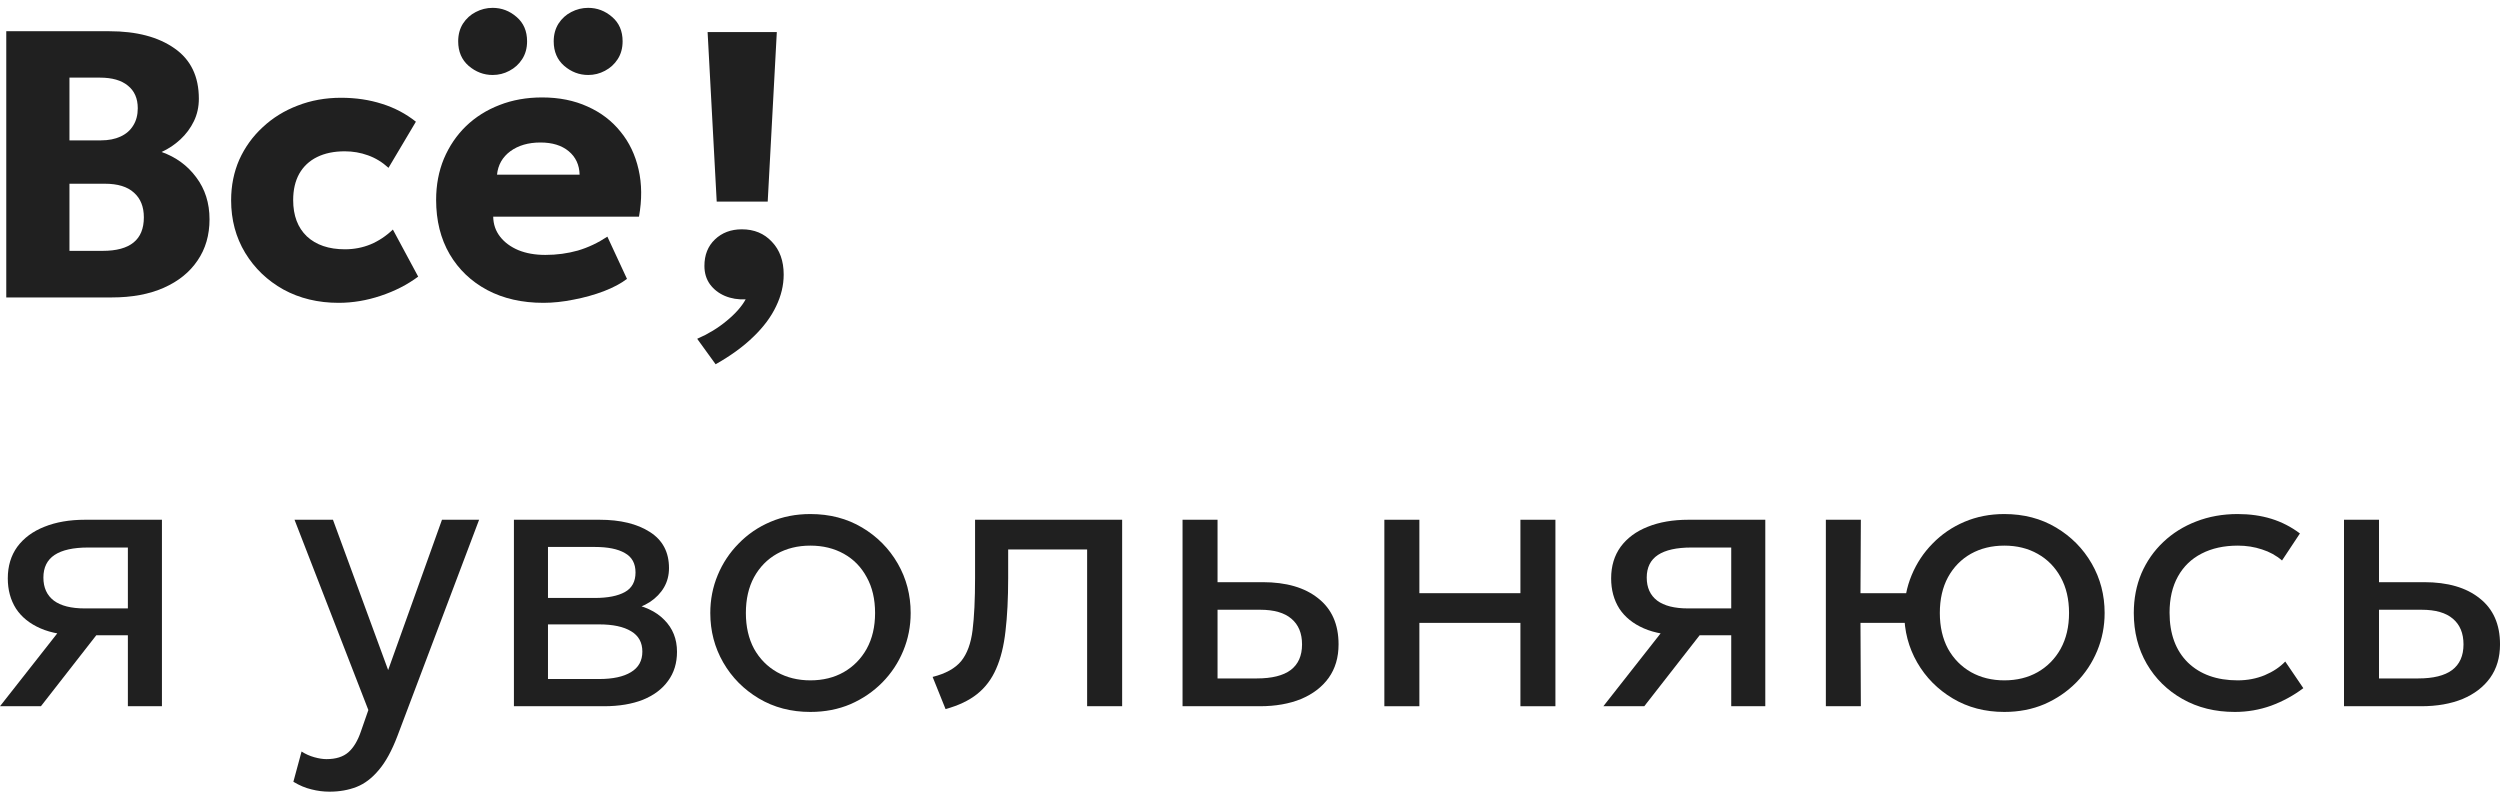
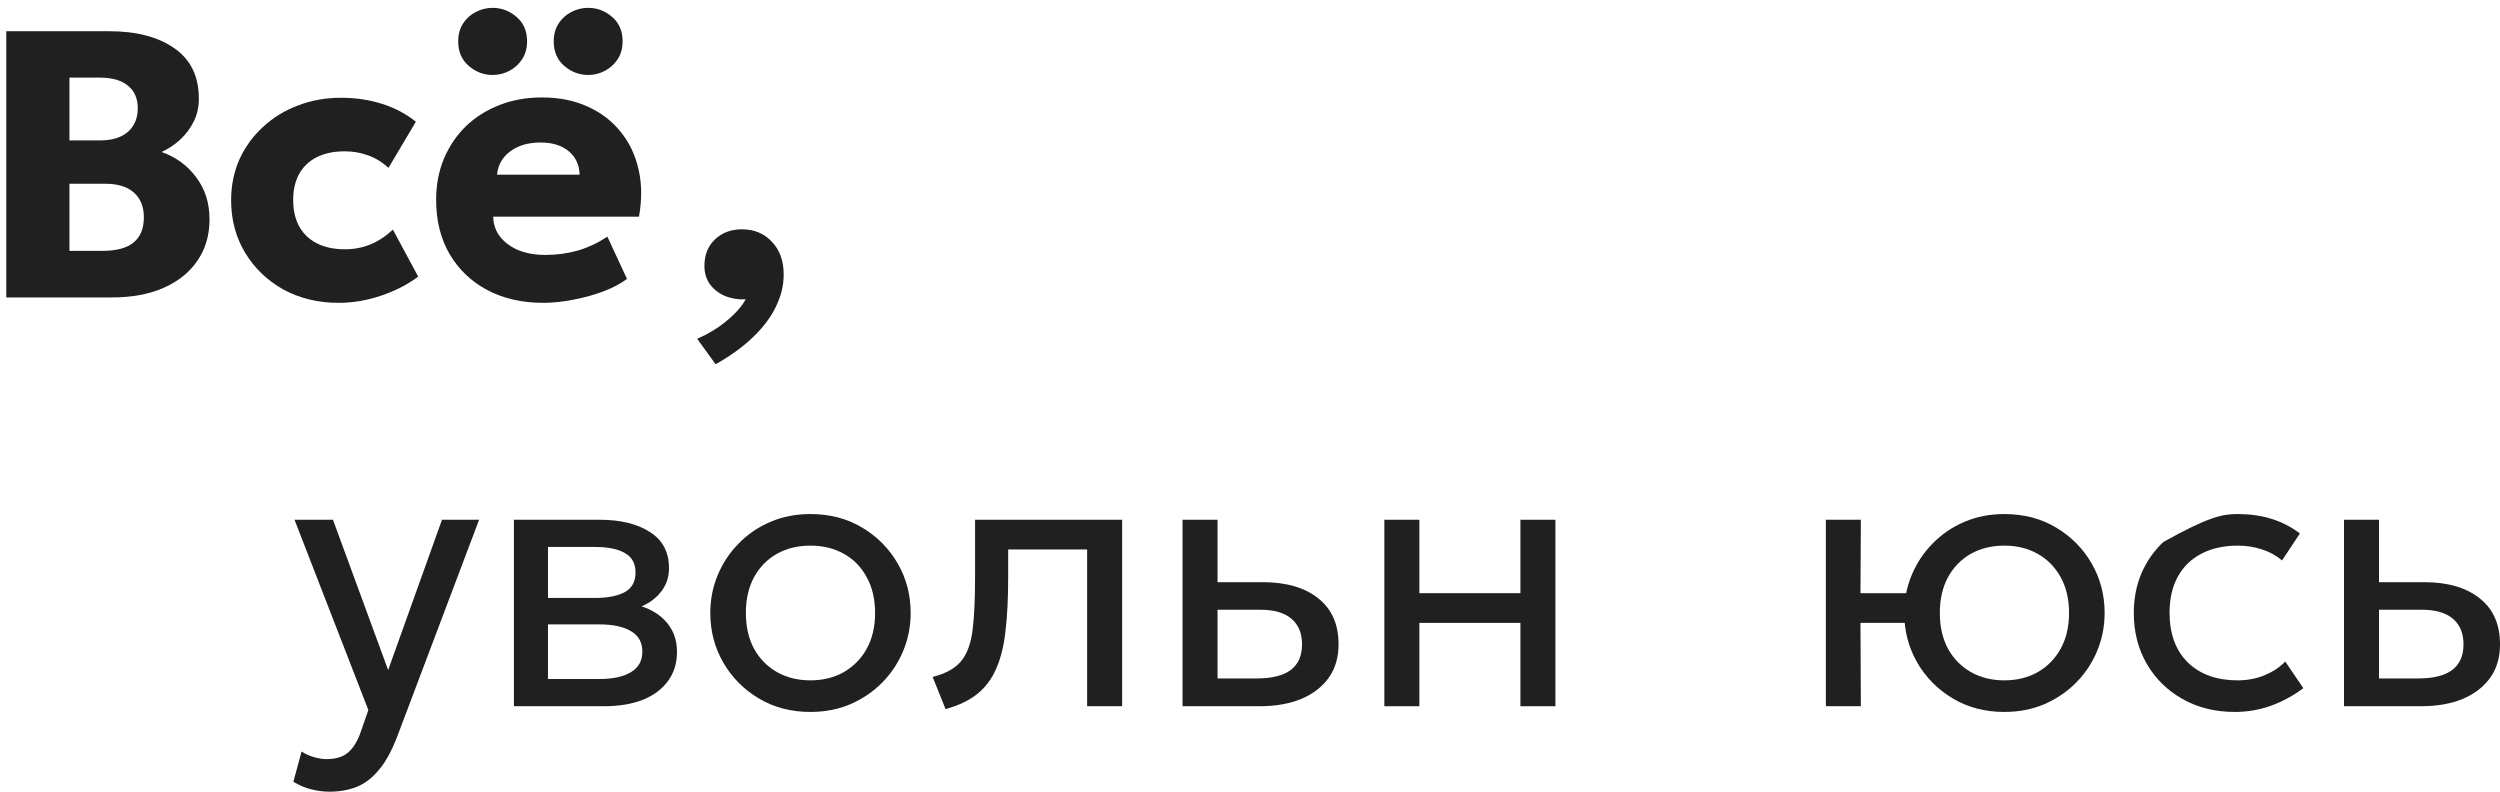
<svg xmlns="http://www.w3.org/2000/svg" width="120" height="38" viewBox="0 0 120 38" fill="none">
  <path d="M112.512 33.899V24.948H114.192V32.565H116.074C116.799 32.565 117.34 32.431 117.7 32.163C118.065 31.89 118.248 31.478 118.248 30.93C118.248 30.395 118.077 29.983 117.736 29.697C117.401 29.411 116.902 29.268 116.238 29.268H113.927V27.944H116.357C117.49 27.944 118.379 28.202 119.024 28.72C119.676 29.232 120.001 29.968 120.001 30.93C120.001 31.558 119.843 32.093 119.526 32.538C119.21 32.976 118.768 33.314 118.202 33.552C117.636 33.783 116.975 33.899 116.22 33.899H112.512Z" fill="#202020" />
-   <path d="M107.272 34.173C106.328 34.173 105.491 33.966 104.76 33.552C104.029 33.138 103.457 32.575 103.043 31.862C102.629 31.144 102.422 30.331 102.422 29.424C102.422 28.736 102.544 28.102 102.787 27.524C103.037 26.945 103.387 26.443 103.838 26.017C104.288 25.59 104.815 25.262 105.418 25.03C106.027 24.793 106.69 24.674 107.409 24.674C107.994 24.674 108.532 24.75 109.026 24.902C109.519 25.055 109.976 25.289 110.396 25.606L109.537 26.903C109.263 26.665 108.943 26.489 108.578 26.373C108.213 26.251 107.826 26.19 107.418 26.19C106.748 26.19 106.167 26.318 105.674 26.574C105.186 26.824 104.809 27.189 104.541 27.67C104.273 28.151 104.139 28.73 104.139 29.405C104.139 30.422 104.431 31.22 105.016 31.799C105.607 32.371 106.404 32.657 107.409 32.657C107.872 32.657 108.304 32.575 108.706 32.41C109.108 32.24 109.437 32.021 109.692 31.753L110.56 33.032C110.091 33.385 109.577 33.665 109.016 33.872C108.456 34.073 107.875 34.173 107.272 34.173Z" fill="#202020" />
+   <path d="M107.272 34.173C106.328 34.173 105.491 33.966 104.76 33.552C104.029 33.138 103.457 32.575 103.043 31.862C102.629 31.144 102.422 30.331 102.422 29.424C102.422 28.736 102.544 28.102 102.787 27.524C103.037 26.945 103.387 26.443 103.838 26.017C106.027 24.793 106.69 24.674 107.409 24.674C107.994 24.674 108.532 24.75 109.026 24.902C109.519 25.055 109.976 25.289 110.396 25.606L109.537 26.903C109.263 26.665 108.943 26.489 108.578 26.373C108.213 26.251 107.826 26.19 107.418 26.19C106.748 26.19 106.167 26.318 105.674 26.574C105.186 26.824 104.809 27.189 104.541 27.67C104.273 28.151 104.139 28.73 104.139 29.405C104.139 30.422 104.431 31.22 105.016 31.799C105.607 32.371 106.404 32.657 107.409 32.657C107.872 32.657 108.304 32.575 108.706 32.41C109.108 32.24 109.437 32.021 109.692 31.753L110.56 33.032C110.091 33.385 109.577 33.665 109.016 33.872C108.456 34.073 107.875 34.173 107.272 34.173Z" fill="#202020" />
  <path d="M87.641 33.899V24.948H89.321L89.303 28.474H92.39V29.899H89.303L89.321 33.899H87.641ZM96.208 34.173C95.283 34.173 94.457 33.957 93.733 33.525C93.008 33.092 92.439 32.517 92.025 31.799C91.611 31.08 91.404 30.288 91.404 29.424C91.404 28.784 91.522 28.178 91.76 27.606C91.998 27.034 92.332 26.528 92.765 26.09C93.197 25.645 93.706 25.298 94.29 25.049C94.875 24.799 95.514 24.674 96.208 24.674C97.14 24.674 97.968 24.89 98.693 25.323C99.417 25.755 99.987 26.33 100.401 27.049C100.815 27.767 101.022 28.559 101.022 29.424C101.022 30.063 100.903 30.669 100.665 31.241C100.428 31.814 100.093 32.319 99.661 32.758C99.228 33.196 98.72 33.543 98.135 33.799C97.551 34.048 96.908 34.173 96.208 34.173ZM96.208 32.657C96.811 32.657 97.344 32.526 97.807 32.264C98.275 31.996 98.644 31.622 98.912 31.141C99.18 30.654 99.314 30.081 99.314 29.424C99.314 28.76 99.18 28.188 98.912 27.706C98.644 27.219 98.275 26.845 97.807 26.583C97.344 26.321 96.811 26.19 96.208 26.19C95.605 26.19 95.07 26.321 94.601 26.583C94.138 26.845 93.772 27.219 93.504 27.706C93.243 28.188 93.112 28.76 93.112 29.424C93.112 30.081 93.243 30.654 93.504 31.141C93.772 31.622 94.141 31.996 94.61 32.264C95.079 32.526 95.611 32.657 96.208 32.657Z" fill="#202020" />
-   <path d="M76.961 33.899L80.514 29.378L80.834 30.492C80.066 30.498 79.424 30.389 78.906 30.163C78.389 29.938 77.996 29.621 77.728 29.213C77.466 28.799 77.335 28.315 77.335 27.761C77.335 27.17 77.488 26.665 77.792 26.245C78.103 25.825 78.535 25.505 79.089 25.286C79.649 25.06 80.301 24.948 81.044 24.948H84.734V33.899H83.099V26.281H81.19C80.478 26.281 79.942 26.4 79.582 26.637C79.223 26.875 79.043 27.237 79.043 27.724C79.043 28.206 79.211 28.574 79.546 28.83C79.881 29.079 80.374 29.204 81.025 29.204H83.355V30.492H81.583L78.925 33.899H76.961Z" fill="#202020" />
  <path d="M66.449 33.899V24.948H68.13V28.473H72.98V24.948H74.66V33.899H72.98V29.898H68.13V33.899H66.449Z" fill="#202020" />
  <path d="M56.762 33.899V24.948H58.442V32.565H60.324C61.048 32.565 61.59 32.431 61.95 32.163C62.315 31.89 62.498 31.478 62.498 30.93C62.498 30.395 62.327 29.983 61.986 29.697C61.651 29.411 61.152 29.268 60.488 29.268H58.178V27.944H60.607C61.74 27.944 62.629 28.202 63.274 28.72C63.926 29.232 64.251 29.968 64.251 30.93C64.251 31.558 64.093 32.093 63.776 32.538C63.46 32.976 63.018 33.314 62.452 33.552C61.886 33.783 61.225 33.899 60.47 33.899H56.762Z" fill="#202020" />
  <path d="M45.387 34.036L44.766 32.492C45.393 32.334 45.849 32.081 46.136 31.734C46.422 31.381 46.605 30.885 46.684 30.245C46.763 29.606 46.803 28.775 46.803 27.752V24.948H53.863V33.899H52.182V26.373H48.392V27.752C48.392 28.726 48.349 29.573 48.264 30.291C48.185 31.003 48.035 31.606 47.816 32.099C47.603 32.593 47.299 32.998 46.903 33.314C46.513 33.625 46.008 33.865 45.387 34.036Z" fill="#202020" />
  <path d="M38.898 34.173C37.973 34.173 37.148 33.957 36.423 33.525C35.698 33.092 35.129 32.517 34.715 31.799C34.301 31.08 34.094 30.288 34.094 29.424C34.094 28.784 34.212 28.178 34.45 27.606C34.687 27.034 35.022 26.528 35.455 26.09C35.887 25.645 36.395 25.298 36.98 25.049C37.565 24.799 38.204 24.674 38.898 24.674C39.83 24.674 40.658 24.89 41.383 25.323C42.107 25.755 42.676 26.33 43.091 27.049C43.505 27.767 43.712 28.559 43.712 29.424C43.712 30.063 43.593 30.669 43.355 31.241C43.118 31.814 42.783 32.319 42.351 32.758C41.918 33.196 41.41 33.543 40.825 33.799C40.241 34.048 39.598 34.173 38.898 34.173ZM38.898 32.657C39.501 32.657 40.034 32.526 40.497 32.264C40.965 31.996 41.334 31.622 41.602 31.141C41.87 30.654 42.004 30.081 42.004 29.424C42.004 28.76 41.87 28.188 41.602 27.706C41.34 27.219 40.975 26.845 40.506 26.583C40.037 26.321 39.501 26.19 38.898 26.19C38.295 26.19 37.76 26.321 37.291 26.583C36.828 26.845 36.462 27.219 36.194 27.706C35.933 28.188 35.802 28.76 35.802 29.424C35.802 30.081 35.933 30.654 36.194 31.141C36.462 31.622 36.831 31.996 37.3 32.264C37.769 32.526 38.301 32.657 38.898 32.657Z" fill="#202020" />
  <path d="M24.668 33.899V24.948H28.778C29.777 24.948 30.581 25.143 31.189 25.532C31.805 25.922 32.112 26.5 32.112 27.268C32.112 27.609 32.033 27.916 31.875 28.19C31.716 28.464 31.491 28.699 31.199 28.894C30.906 29.082 30.562 29.222 30.166 29.314L30.139 28.948C30.9 29.07 31.482 29.338 31.884 29.752C32.292 30.16 32.496 30.672 32.496 31.287C32.496 31.829 32.353 32.294 32.066 32.684C31.786 33.074 31.384 33.375 30.861 33.588C30.337 33.795 29.713 33.899 28.988 33.899H24.668ZM26.303 32.593H28.76C29.418 32.593 29.926 32.483 30.285 32.264C30.651 32.045 30.833 31.716 30.833 31.277C30.833 30.839 30.654 30.513 30.294 30.3C29.935 30.081 29.424 29.971 28.76 29.971H26.047V28.702H28.55C29.171 28.702 29.652 28.607 29.993 28.419C30.334 28.23 30.505 27.916 30.505 27.478C30.505 27.046 30.334 26.735 29.993 26.546C29.658 26.351 29.177 26.254 28.55 26.254H26.303V32.593Z" fill="#202020" />
  <path d="M15.818 38C15.525 38 15.236 37.964 14.95 37.89C14.664 37.823 14.374 37.702 14.082 37.525L14.475 36.073C14.664 36.194 14.867 36.286 15.087 36.347C15.306 36.408 15.501 36.438 15.671 36.438C16.122 36.438 16.472 36.328 16.722 36.109C16.971 35.89 17.172 35.555 17.325 35.105L17.681 34.082L14.137 24.948H15.982L18.631 32.163L21.215 24.948H22.997L19.078 35.324C18.81 36.03 18.512 36.575 18.183 36.959C17.86 37.348 17.504 37.619 17.114 37.772C16.725 37.924 16.292 38 15.818 38Z" fill="#202020" />
-   <path d="M0 33.899L3.553 29.378L3.873 30.492C3.106 30.498 2.463 30.389 1.946 30.163C1.428 29.938 1.035 29.621 0.767 29.213C0.505 28.799 0.374 28.315 0.374 27.761C0.374 27.17 0.527 26.665 0.831 26.245C1.142 25.825 1.574 25.505 2.128 25.286C2.688 25.06 3.34 24.948 4.083 24.948H7.773V33.899H6.138V26.281H4.229C3.517 26.281 2.981 26.4 2.621 26.637C2.262 26.875 2.083 27.237 2.083 27.724C2.083 28.206 2.25 28.574 2.585 28.83C2.92 29.079 3.413 29.204 4.065 29.204H6.394V30.492H4.622L1.964 33.899H0Z" fill="#202020" />
  <path d="M26.085 14.536C25.062 14.536 24.164 14.332 23.391 13.924C22.617 13.511 22.015 12.935 21.582 12.199C21.15 11.457 20.934 10.589 20.934 9.597C20.934 8.879 21.058 8.219 21.308 7.616C21.564 7.014 21.917 6.493 22.368 6.055C22.824 5.617 23.36 5.279 23.975 5.042C24.596 4.798 25.278 4.677 26.021 4.677C26.837 4.677 27.565 4.823 28.204 5.115C28.844 5.401 29.371 5.803 29.785 6.32C30.205 6.831 30.494 7.437 30.652 8.137C30.811 8.83 30.817 9.585 30.671 10.401H23.674C23.68 10.766 23.79 11.085 24.003 11.359C24.216 11.633 24.508 11.849 24.88 12.007C25.251 12.159 25.683 12.236 26.177 12.236C26.725 12.236 27.245 12.165 27.739 12.026C28.232 11.88 28.704 11.657 29.154 11.359L30.095 13.386C29.809 13.605 29.438 13.803 28.981 13.979C28.53 14.15 28.049 14.284 27.538 14.381C27.032 14.484 26.548 14.536 26.085 14.536ZM23.857 8.383H27.821C27.809 7.914 27.635 7.54 27.3 7.26C26.965 6.98 26.512 6.84 25.939 6.84C25.361 6.84 24.88 6.98 24.496 7.26C24.118 7.54 23.905 7.914 23.857 8.383ZM23.646 3.599C23.22 3.599 22.837 3.453 22.495 3.161C22.161 2.869 21.993 2.477 21.993 1.984C21.993 1.661 22.069 1.378 22.221 1.135C22.38 0.891 22.584 0.706 22.834 0.578C23.089 0.444 23.36 0.377 23.646 0.377C24.079 0.377 24.462 0.523 24.797 0.815C25.132 1.101 25.3 1.491 25.3 1.984C25.3 2.312 25.221 2.598 25.062 2.842C24.91 3.079 24.706 3.265 24.45 3.399C24.201 3.533 23.933 3.599 23.646 3.599ZM28.232 3.599C27.806 3.599 27.422 3.453 27.081 3.161C26.746 2.869 26.578 2.477 26.578 1.984C26.578 1.661 26.655 1.378 26.807 1.135C26.965 0.891 27.169 0.706 27.419 0.578C27.675 0.444 27.946 0.377 28.232 0.377C28.664 0.377 29.048 0.523 29.383 0.815C29.718 1.101 29.885 1.491 29.885 1.984C29.885 2.312 29.806 2.598 29.648 2.842C29.495 3.079 29.291 3.265 29.036 3.399C28.786 3.533 28.518 3.599 28.232 3.599Z" fill="#202020" />
  <path d="M16.255 14.536C15.268 14.536 14.385 14.323 13.606 13.898C12.832 13.466 12.22 12.88 11.77 12.139C11.319 11.392 11.094 10.55 11.094 9.615C11.094 8.91 11.225 8.26 11.486 7.664C11.755 7.069 12.129 6.549 12.61 6.106C13.091 5.656 13.651 5.31 14.291 5.067C14.93 4.818 15.624 4.693 16.373 4.693C17.08 4.693 17.734 4.791 18.337 4.985C18.94 5.173 19.482 5.459 19.963 5.842L18.648 8.056C18.349 7.783 18.02 7.582 17.661 7.455C17.308 7.327 16.937 7.263 16.547 7.263C16.035 7.263 15.594 7.354 15.222 7.537C14.851 7.719 14.565 7.986 14.364 8.339C14.169 8.691 14.072 9.113 14.072 9.605C14.072 10.347 14.291 10.927 14.729 11.346C15.174 11.759 15.783 11.966 16.556 11.966C16.994 11.966 17.405 11.887 17.789 11.729C18.179 11.565 18.535 11.328 18.858 11.018L20.073 13.278C19.549 13.667 18.949 13.974 18.273 14.198C17.603 14.423 16.93 14.536 16.255 14.536Z" fill="#202020" />
  <path d="M0.301 14.277V1.499H5.252C6.555 1.499 7.596 1.773 8.376 2.321C9.155 2.862 9.545 3.668 9.545 4.739C9.545 5.129 9.466 5.488 9.308 5.816C9.149 6.145 8.933 6.437 8.659 6.692C8.391 6.942 8.09 7.143 7.755 7.295C8.443 7.538 8.997 7.943 9.417 8.509C9.844 9.075 10.057 9.747 10.057 10.526C10.057 11.286 9.865 11.947 9.481 12.506C9.104 13.066 8.565 13.501 7.864 13.812C7.164 14.122 6.333 14.277 5.371 14.277H0.301ZM3.334 12.041H4.932C5.59 12.041 6.083 11.907 6.412 11.639C6.741 11.372 6.905 10.97 6.905 10.434C6.905 9.923 6.747 9.528 6.43 9.248C6.12 8.962 5.654 8.819 5.033 8.819H3.334V12.041ZM3.334 6.738H4.841C5.206 6.738 5.52 6.677 5.782 6.556C6.05 6.434 6.254 6.257 6.394 6.026C6.54 5.795 6.613 5.518 6.613 5.196C6.613 4.727 6.455 4.365 6.138 4.11C5.827 3.854 5.38 3.726 4.795 3.726H3.334V6.738Z" fill="#202020" />
-   <path d="M34.402 9.678L33.965 1.54H37.287L36.85 9.678H34.402Z" fill="#202020" />
  <path d="M34.35 17.485L33.465 16.262C33.994 16.032 34.466 15.745 34.879 15.401C35.299 15.057 35.603 14.712 35.792 14.368C35.433 14.386 35.101 14.332 34.797 14.205C34.499 14.078 34.259 13.891 34.076 13.643C33.9 13.396 33.812 13.103 33.812 12.765C33.812 12.239 33.979 11.816 34.314 11.496C34.654 11.17 35.086 11.007 35.609 11.007C36.2 11.007 36.68 11.206 37.051 11.605C37.428 11.998 37.617 12.523 37.617 13.181C37.617 13.695 37.495 14.202 37.252 14.703C37.015 15.205 36.656 15.688 36.175 16.153C35.695 16.624 35.086 17.068 34.35 17.485Z" fill="#202020" />
</svg>